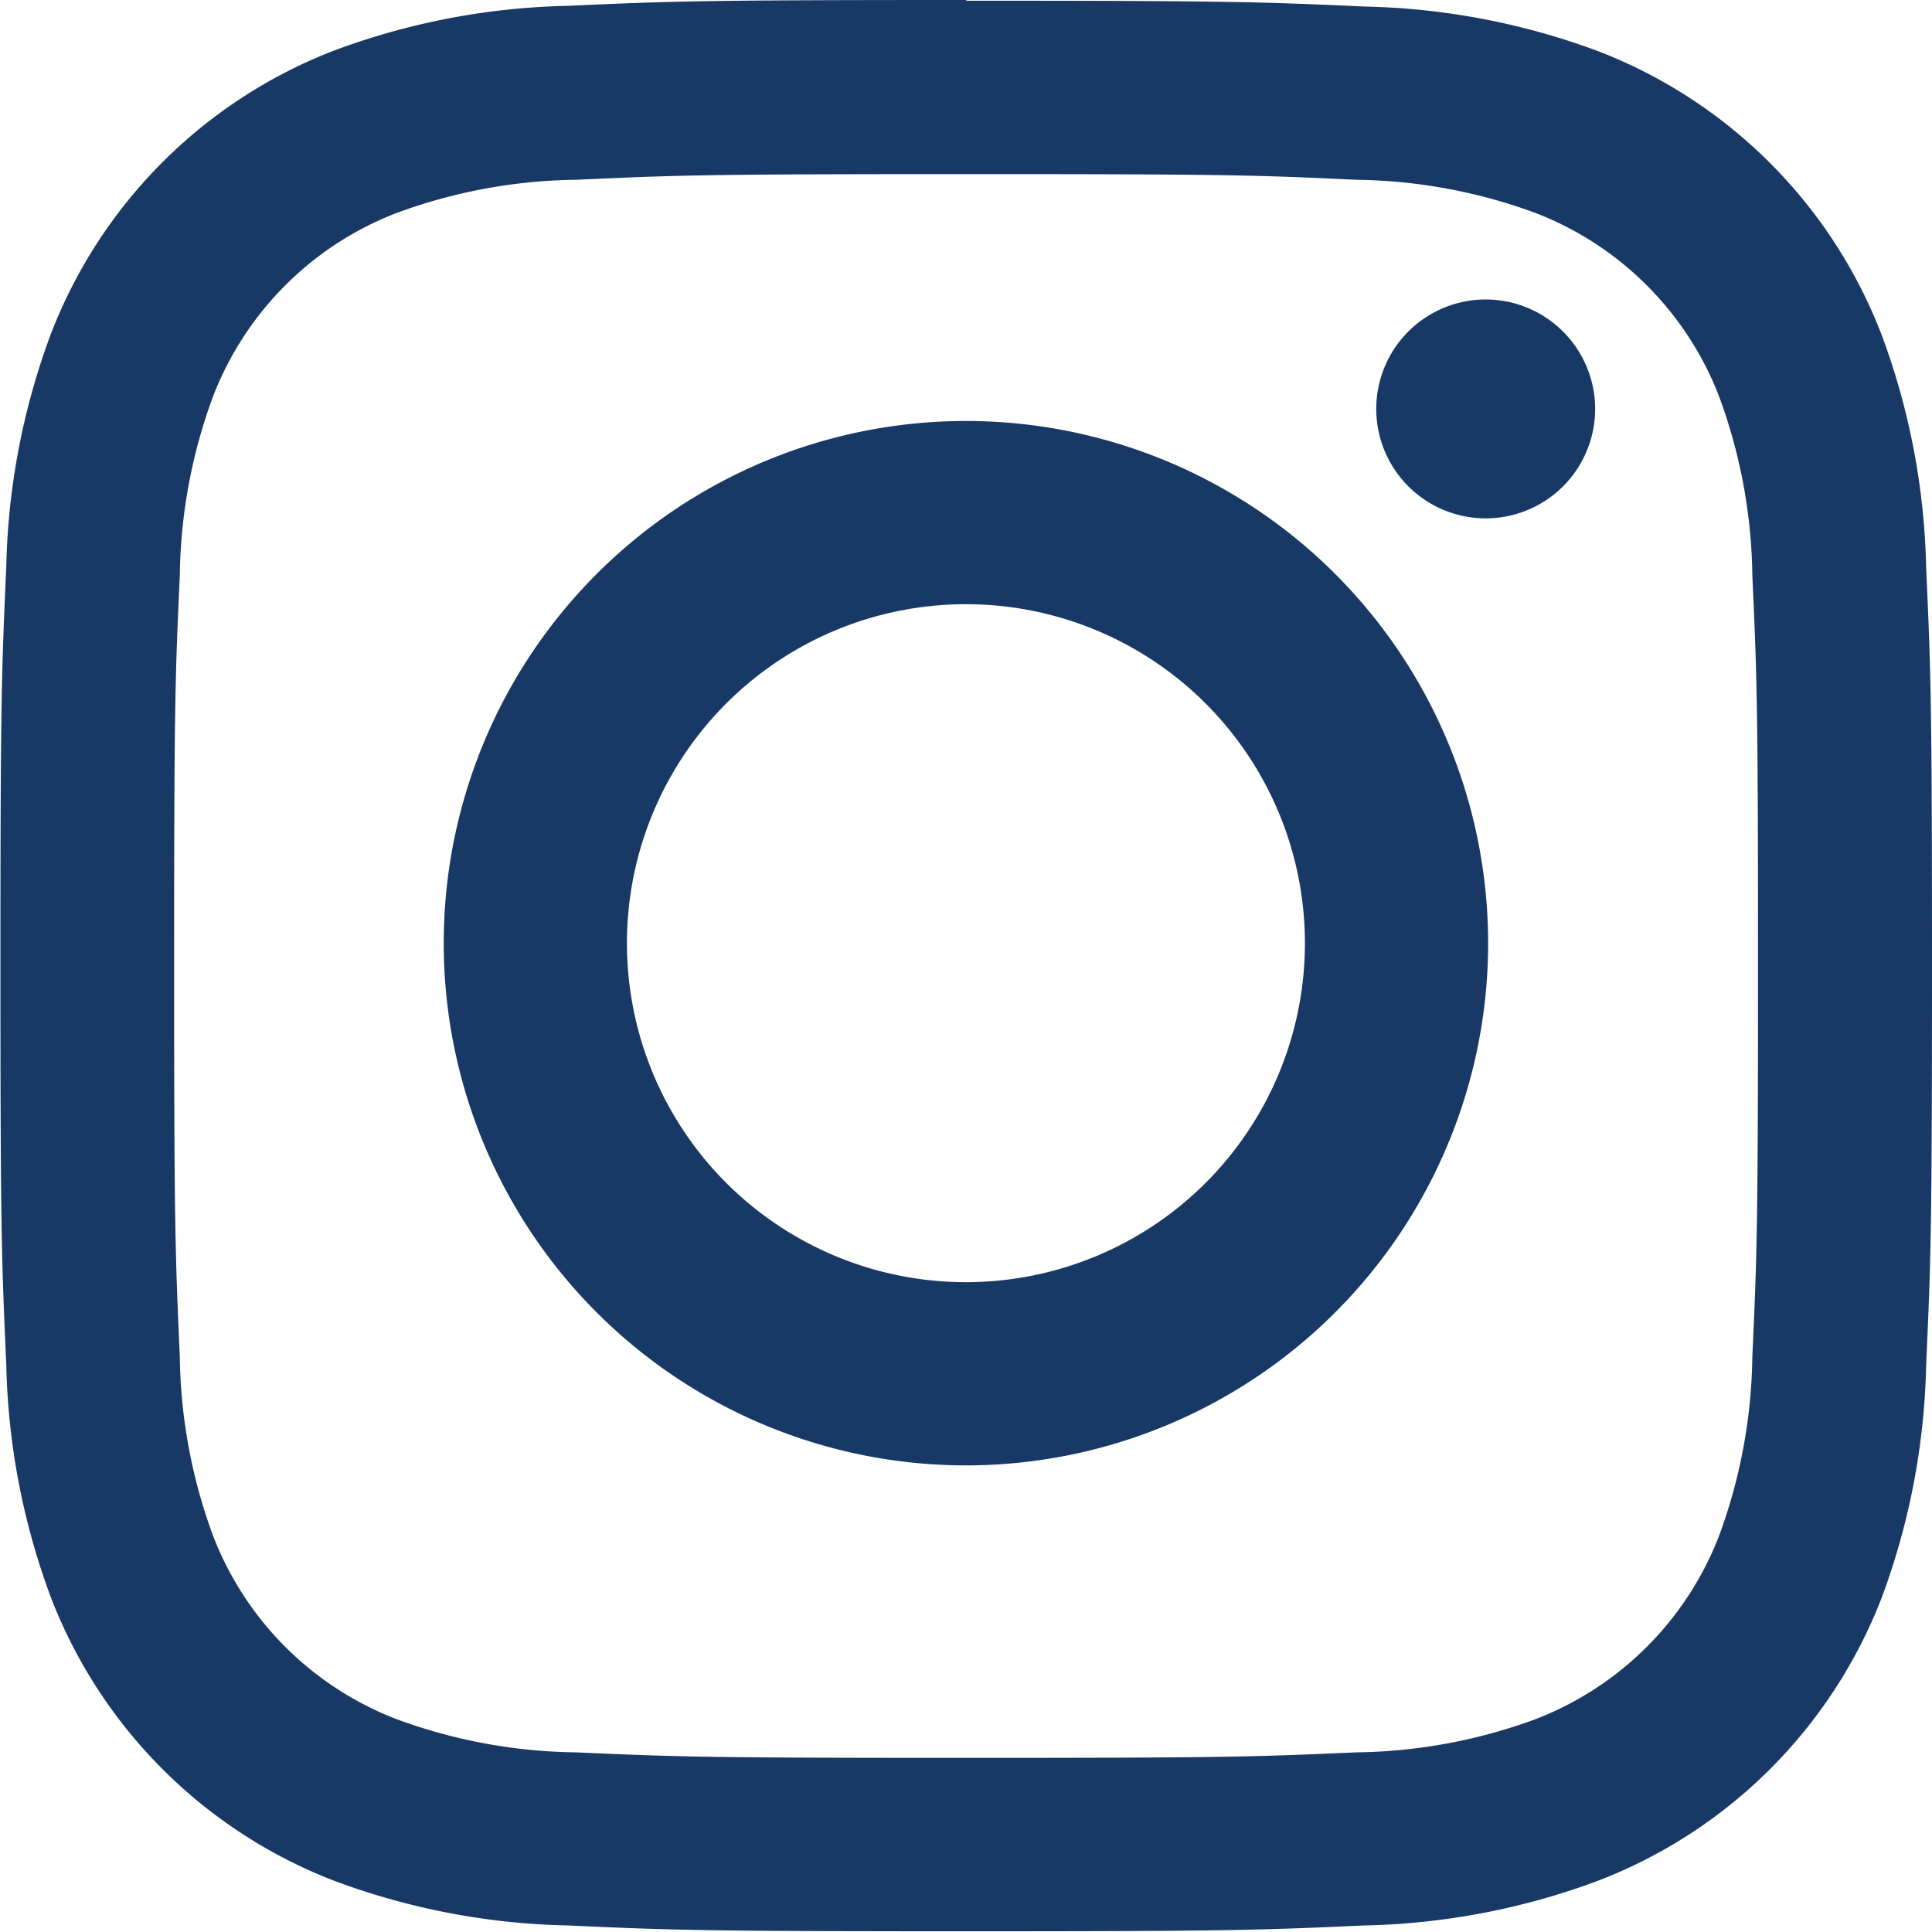
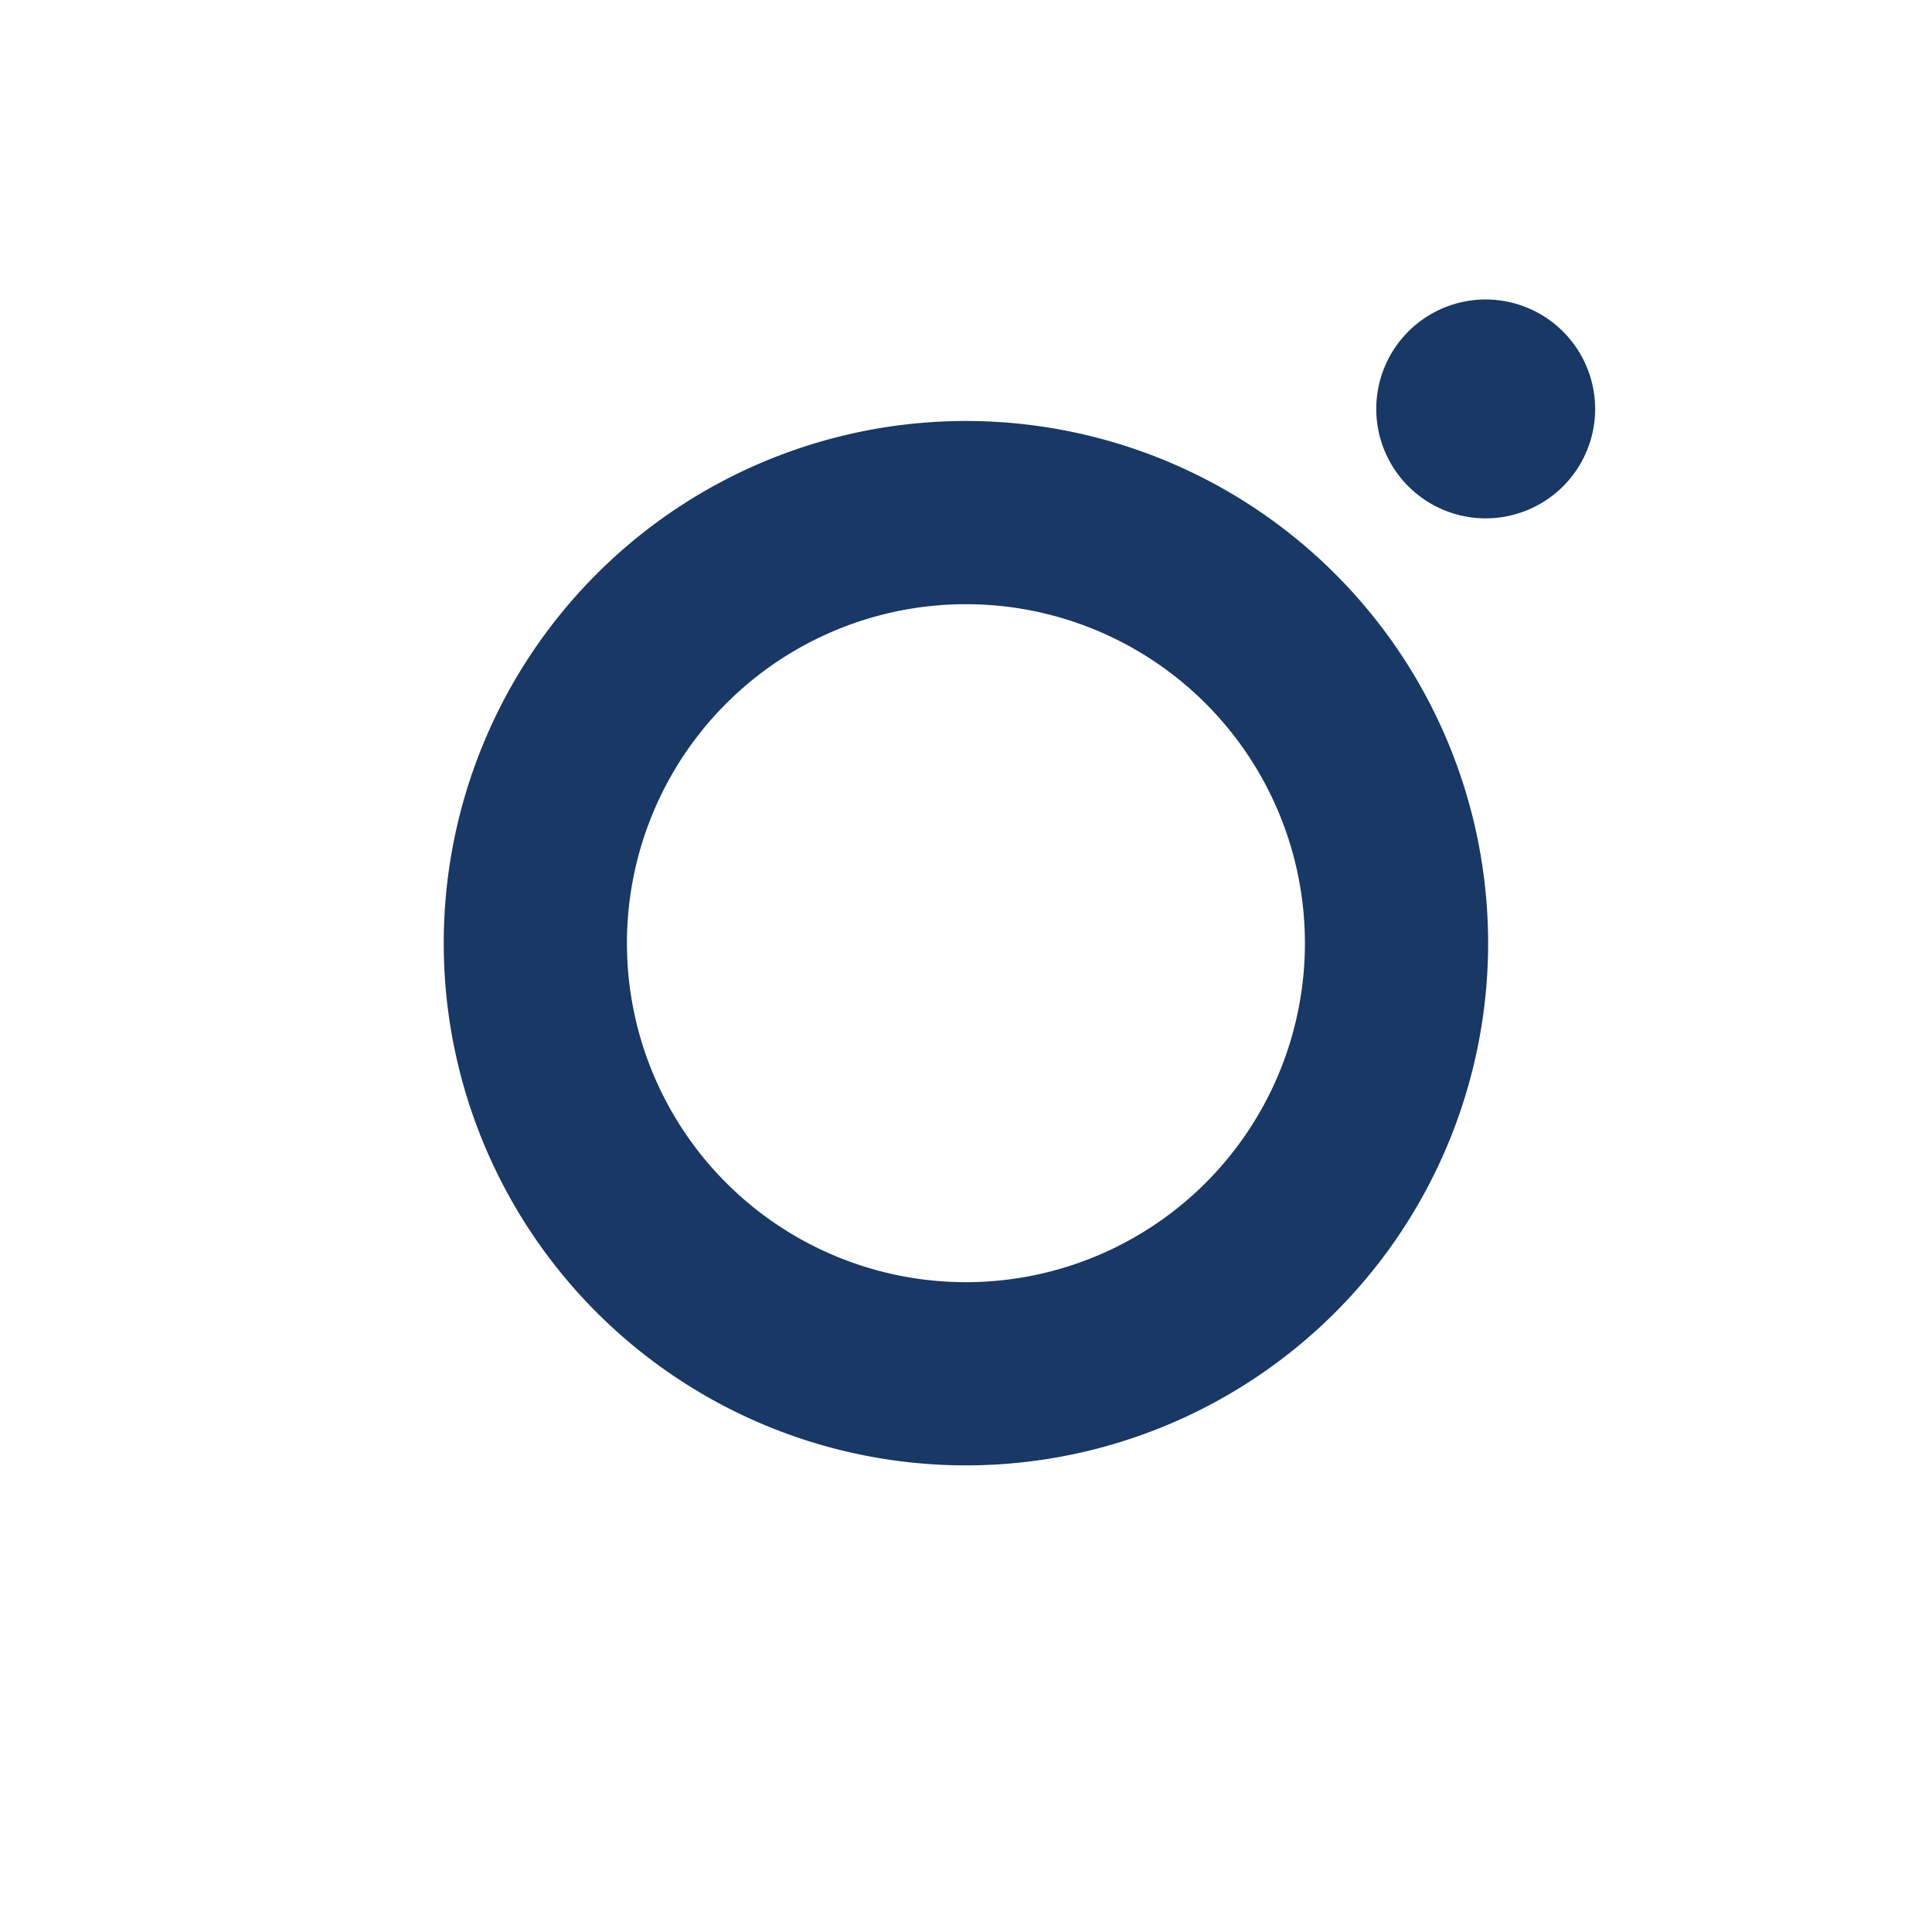
<svg xmlns="http://www.w3.org/2000/svg" id="Group_191" data-name="Group 191" width="13.593" height="13.593" viewBox="0 0 13.593 13.593">
-   <path id="Path_89004" data-name="Path 89004" d="M100.914,354.976c1.815,0,2.03.006,2.746.04a3.767,3.767,0,0,1,1.262.234,2.253,2.253,0,0,1,1.29,1.29,3.764,3.764,0,0,1,.234,1.262c.033.717.04.931.04,2.746s-.007,2.03-.04,2.746a3.77,3.77,0,0,1-.234,1.262,2.25,2.25,0,0,1-1.29,1.29,3.765,3.765,0,0,1-1.262.234c-.717.032-.932.039-2.746.039s-2.03-.007-2.746-.039a3.762,3.762,0,0,1-1.262-.234,2.246,2.246,0,0,1-1.29-1.29,3.767,3.767,0,0,1-.234-1.262c-.032-.717-.04-.931-.04-2.746s.007-2.03.04-2.746a3.76,3.76,0,0,1,.234-1.262,2.249,2.249,0,0,1,1.29-1.29,3.764,3.764,0,0,1,1.262-.234c.717-.033.932-.04,2.746-.04m0-1.225c-1.846,0-2.077.008-2.8.041a4.99,4.99,0,0,0-1.65.316,3.475,3.475,0,0,0-1.987,1.987,4.981,4.981,0,0,0-.316,1.65c-.033.724-.041.956-.041,2.8s.008,2.078.041,2.8a4.984,4.984,0,0,0,.316,1.65,3.475,3.475,0,0,0,1.987,1.987,4.978,4.978,0,0,0,1.65.316c.725.033.957.041,2.8.041s2.077-.008,2.8-.041a4.982,4.982,0,0,0,1.65-.316A3.475,3.475,0,0,0,107.353,365a4.983,4.983,0,0,0,.316-1.65c.033-.725.041-.957.041-2.8s-.008-2.077-.041-2.8a4.981,4.981,0,0,0-.316-1.65,3.475,3.475,0,0,0-1.987-1.987,4.993,4.993,0,0,0-1.65-.316c-.725-.033-.956-.041-2.8-.041" transform="translate(-94.117 -353.751)" fill="#183865" />
  <path id="Path_89009" data-name="Path 89009" d="M104.116,360.076a3.674,3.674,0,1,0,3.674,3.674,3.674,3.674,0,0,0-3.674-3.674m0,6.059a2.385,2.385,0,1,1,2.385-2.385,2.385,2.385,0,0,1-2.385,2.385" transform="translate(-97.32 -357.114)" fill="#183865" />
  <path id="Path_89012" data-name="Path 89012" d="M114.04,359.023a.77.77,0,1,1-.771-.771.771.771,0,0,1,.771.771" transform="translate(-102.817 -356.145)" fill="#183865" />
</svg>